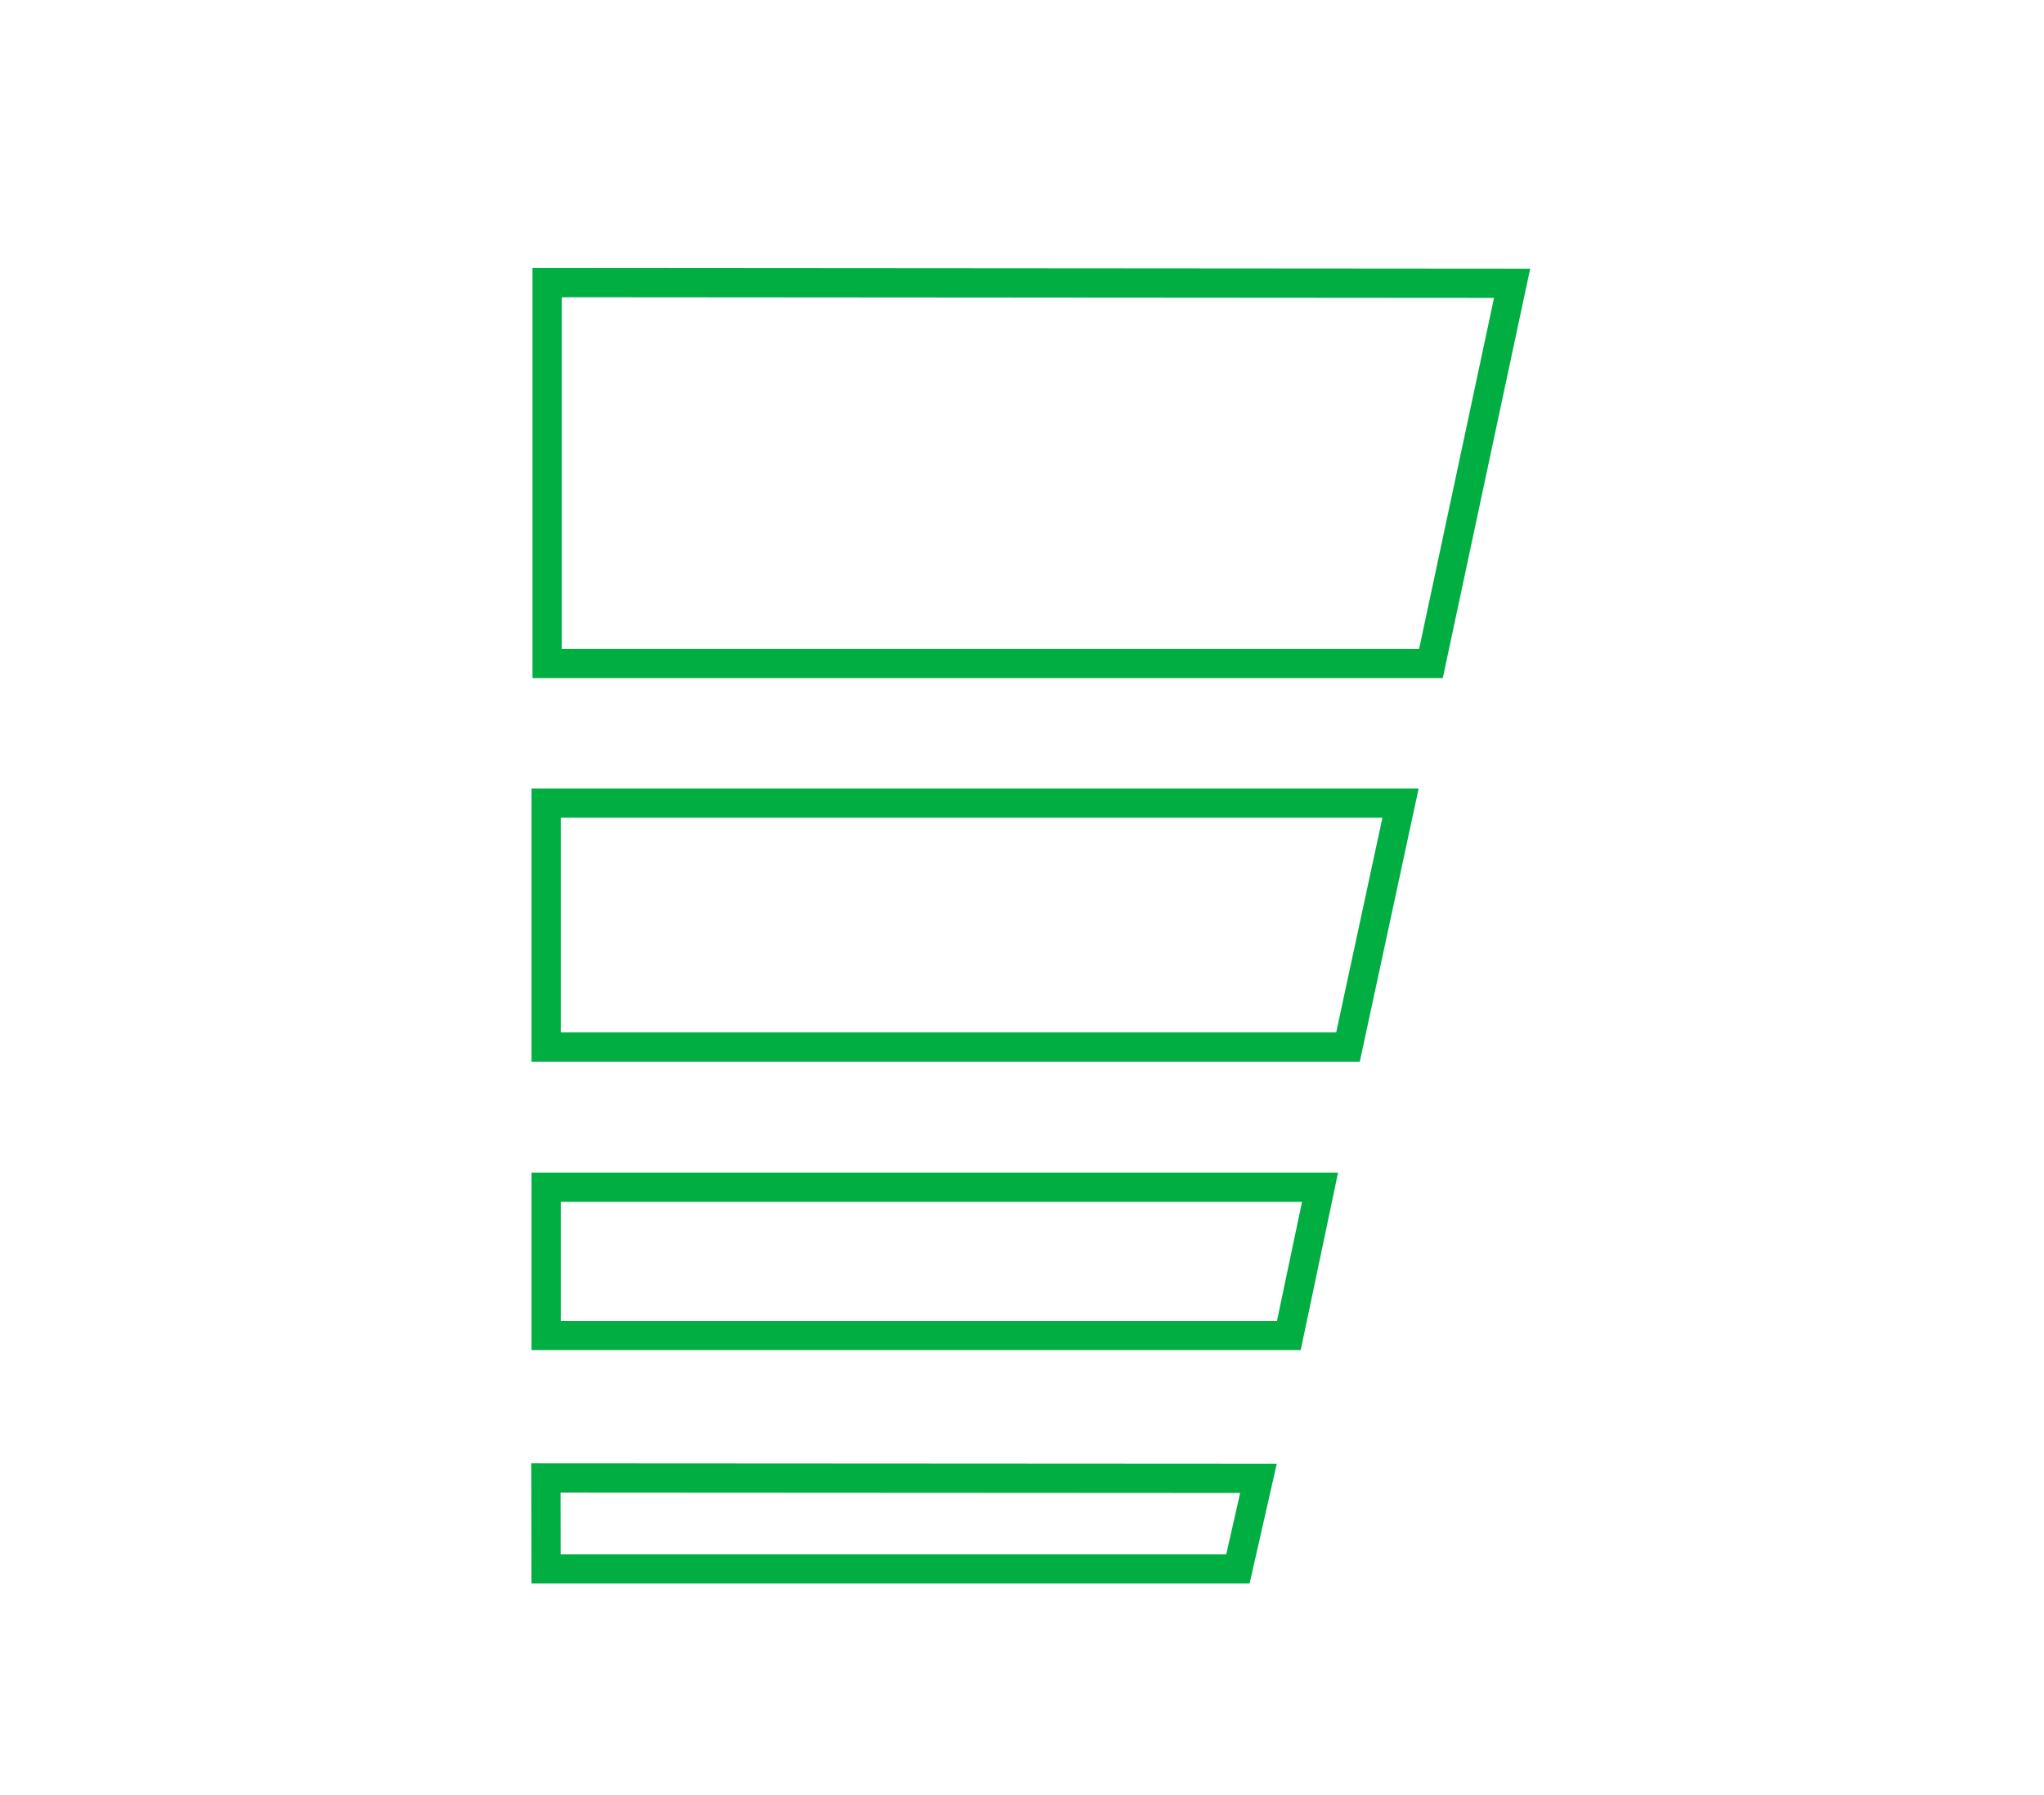
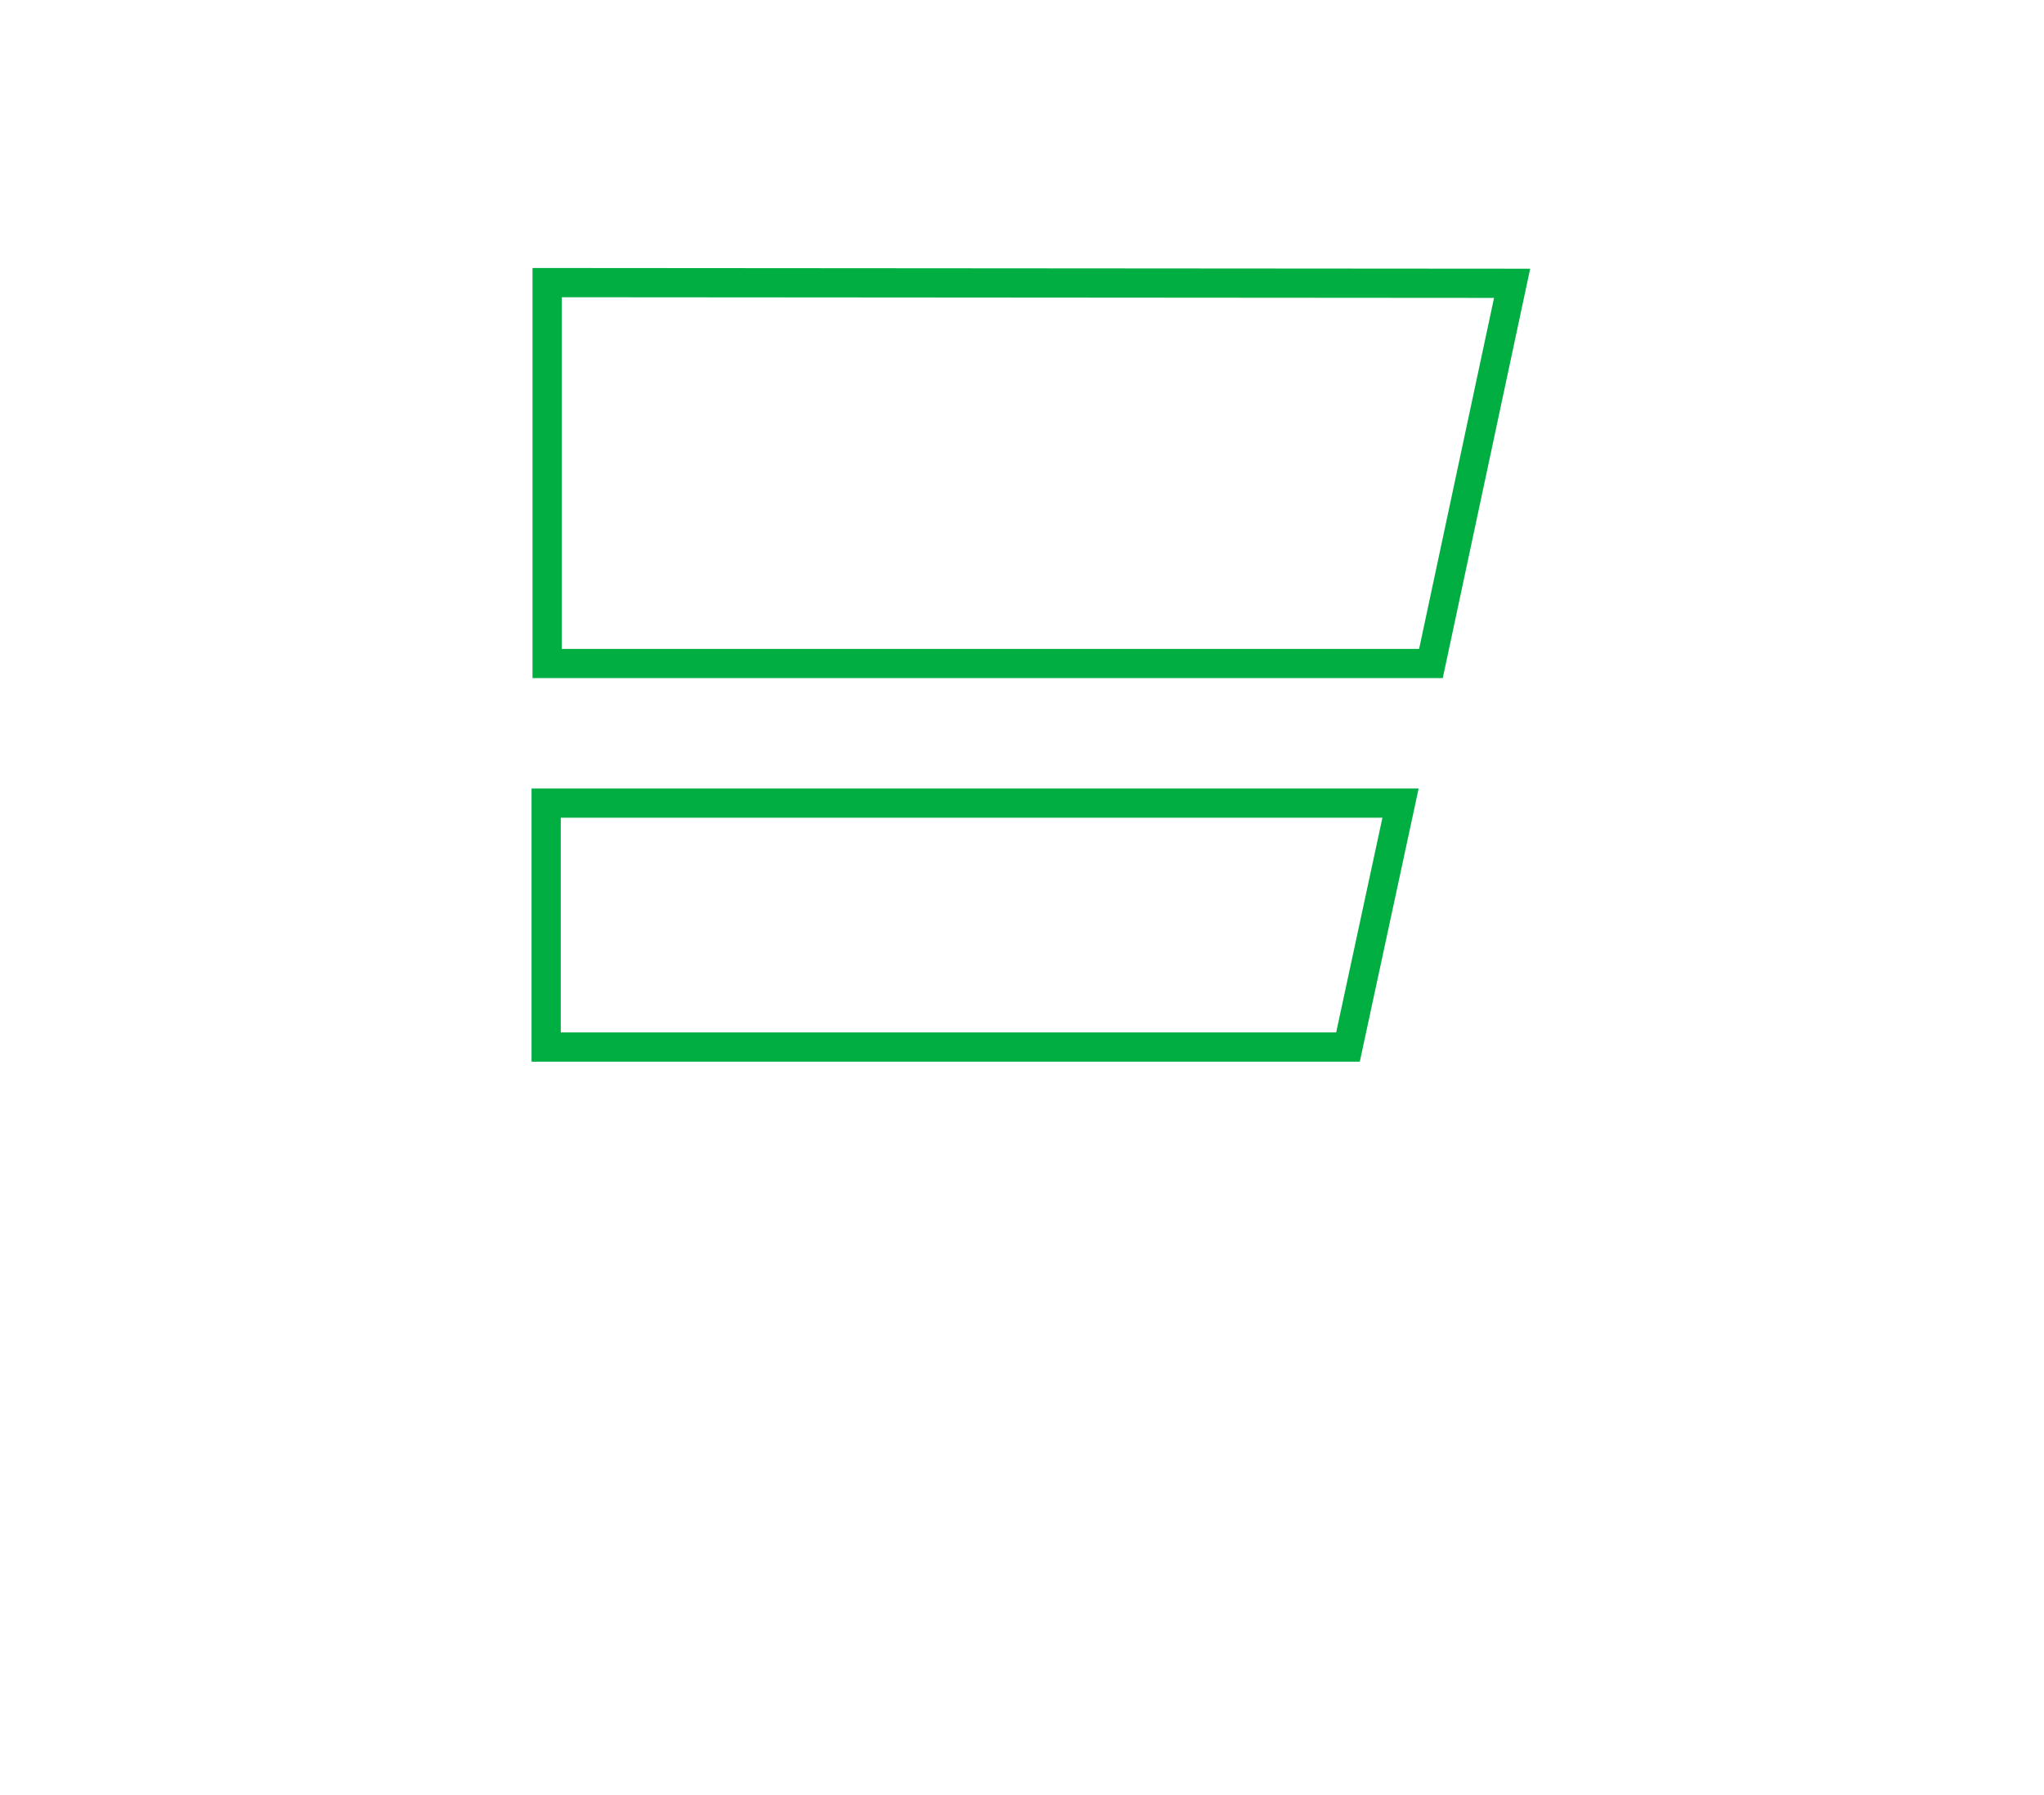
<svg xmlns="http://www.w3.org/2000/svg" id="cellhire-bars" width="209.693" height="184.201" viewBox="0 0 209.693 184.201">
  <defs>
    <clipPath id="clip-path">
-       <rect y="5" width="209.693" height="184.201" fill="none" />
-     </clipPath>
+       </clipPath>
    <filter id="Path_36340" x="45.627" y="18.499" width="120.345" height="60.087" filterUnits="userSpaceOnUse">
      <feOffset input="SourceAlpha" />
      <feGaussianBlur stdDeviation="3" result="blur" />
      <feFlood flood-color="#00ae42" flood-opacity="0.62" />
      <feComposite operator="in" in2="blur" />
      <feComposite in="SourceGraphic" />
    </filter>
    <filter id="Path_36341" x="45.531" y="111.327" width="100.738" height="36.215" filterUnits="userSpaceOnUse">
      <feOffset input="SourceAlpha" />
      <feGaussianBlur stdDeviation="3" result="blur-2" />
      <feFlood flood-color="#00ae42" flood-opacity="0.62" />
      <feComposite operator="in" in2="blur-2" />
      <feComposite in="SourceGraphic" />
    </filter>
    <filter id="Path_36342" x="45.498" y="141.163" width="94.485" height="30.332" filterUnits="userSpaceOnUse">
      <feOffset input="SourceAlpha" />
      <feGaussianBlur stdDeviation="3" result="blur-3" />
      <feFlood flood-color="#00ae42" flood-opacity="0.62" />
      <feComposite operator="in" in2="blur-3" />
      <feComposite in="SourceGraphic" />
    </filter>
    <filter id="Path_36343" x="45.526" y="71.912" width="109.007" height="46.033" filterUnits="userSpaceOnUse">
      <feOffset input="SourceAlpha" />
      <feGaussianBlur stdDeviation="3" result="blur-4" />
      <feFlood flood-color="#00ae42" flood-opacity="0.62" />
      <feComposite operator="in" in2="blur-4" />
      <feComposite in="SourceGraphic" />
    </filter>
  </defs>
  <g id="Group_11421" data-name="Group 11421" transform="translate(-16.153 -5)">
    <g id="Scroll_Group_1" data-name="Scroll Group 1" transform="translate(16.153 0)" clip-path="url(#clip-path)" style="isolation: isolate">
      <path id="Path_27813" data-name="Path 27813" d="M9.112,12.2Z" transform="translate(23.682 -10.652) rotate(14)" fill="#fff2f2" />
-       <rect id="Rectangle_3771" data-name="Rectangle 3771" width="186" height="161" transform="translate(12 15.801)" fill="none" />
    </g>
  </g>
  <g id="Group_12749" data-name="Group 12749" transform="translate(5513 -9490.5)">
    <g id="Layer_1" data-name="Layer 1" transform="translate(-5468.38 9508.63)">
      <g transform="matrix(1, 0, 0, 1, -44.62, -18.13)" filter="url(#Path_36340)">
        <path id="Path_36340-2" data-name="Path 36340" d="M110.621,10.941,11.63,10.87V49.956H102.3l8.326-39.015Z" transform="translate(44.5 18.13)" fill="none" stroke="#00ae42" stroke-miterlimit="10" stroke-width="3" />
      </g>
      <g transform="matrix(1, 0, 0, 1, -44.62, -18.13)" filter="url(#Path_36341)">
-         <path id="Path_36341-2" data-name="Path 36341" d="M90.83,193.72H11.44v15.215H87.632l3.2-15.215Z" transform="translate(44.59 -71.89)" fill="none" stroke="#00ae42" stroke-miterlimit="10" stroke-width="3" />
-       </g>
+         </g>
      <g transform="matrix(1, 0, 0, 1, -44.62, -18.13)" filter="url(#Path_36342)">
-         <path id="Path_36342-2" data-name="Path 36342" d="M84.485,252.531l-73.1-.041.015,9.331H82.378l2.107-9.29Z" transform="translate(44.62 -100.83)" fill="none" stroke="#00ae42" stroke-miterlimit="10" stroke-width="3" />
-       </g>
+         </g>
      <g transform="matrix(1, 0, 0, 1, -44.62, -18.13)" filter="url(#Path_36343)">
-         <path id="Path_36343-2" data-name="Path 36343" d="M11.43,116.08H99.08l-5.391,25.033H11.43V116.08Z" transform="translate(44.6 -33.67)" fill="none" stroke="#00ae42" stroke-miterlimit="10" stroke-width="3" />
+         <path id="Path_36343-2" data-name="Path 36343" d="M11.43,116.08H99.08l-5.391,25.033H11.43Z" transform="translate(44.6 -33.67)" fill="none" stroke="#00ae42" stroke-miterlimit="10" stroke-width="3" />
      </g>
    </g>
  </g>
</svg>